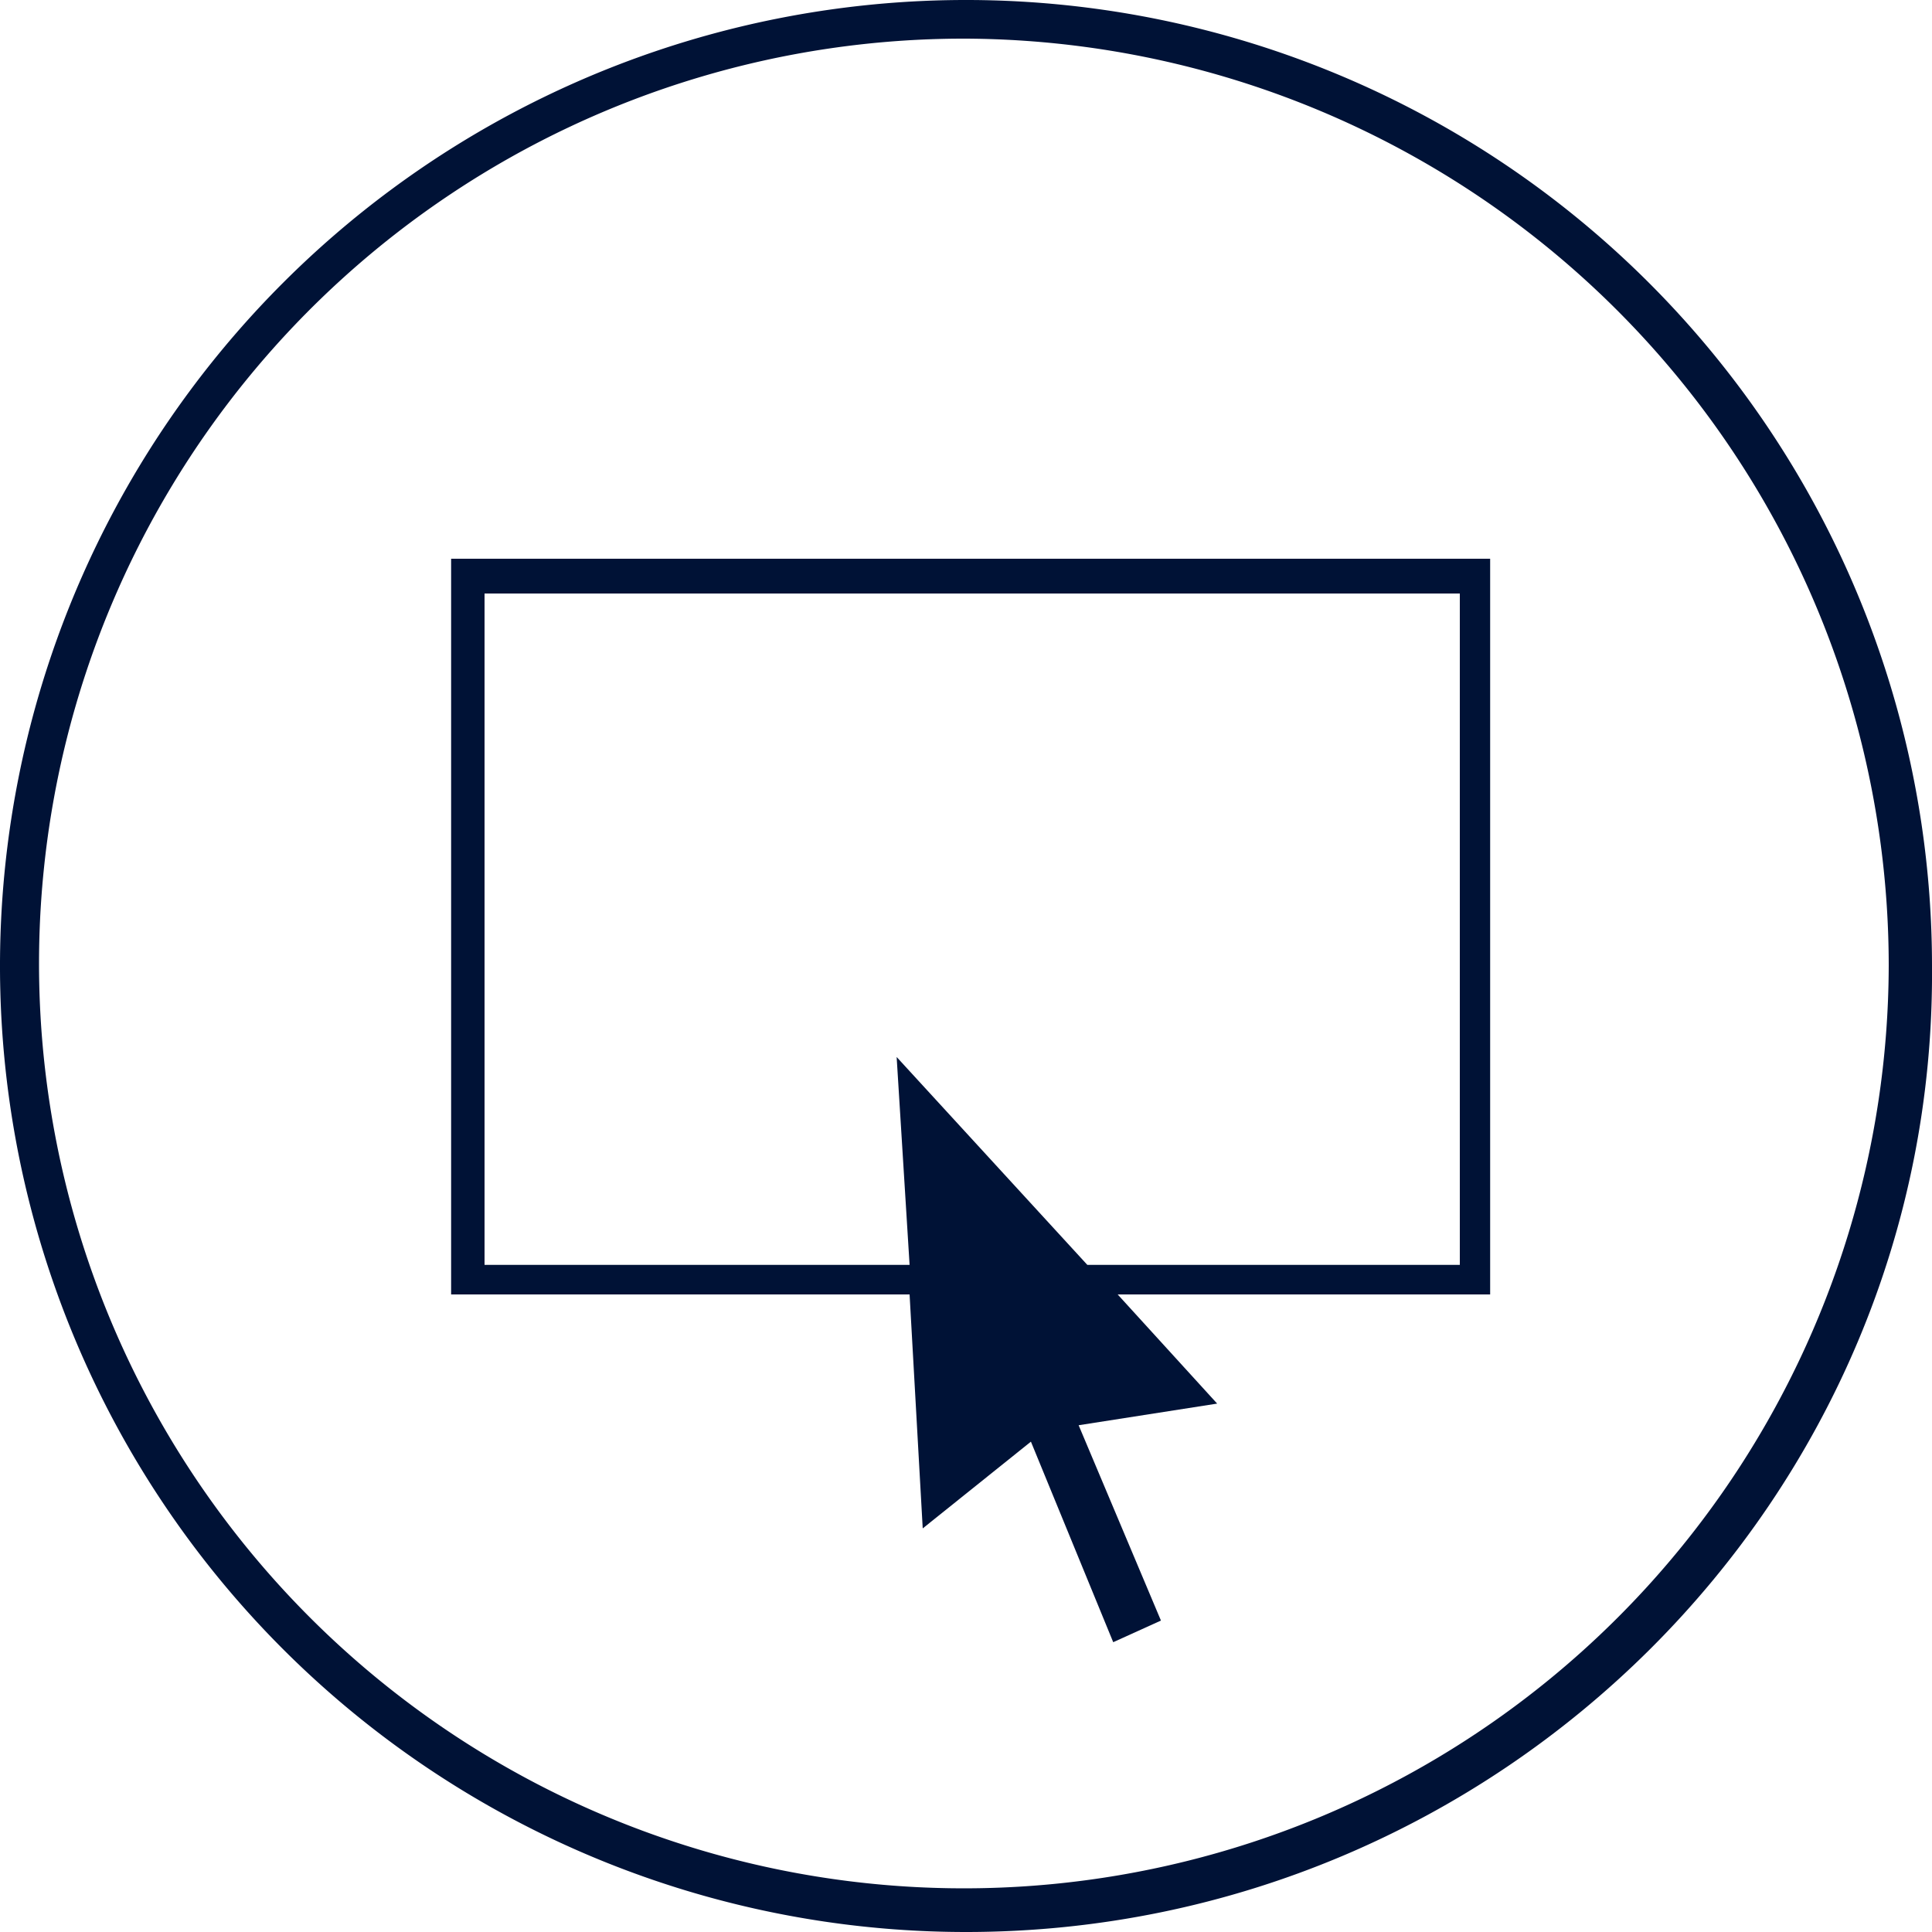
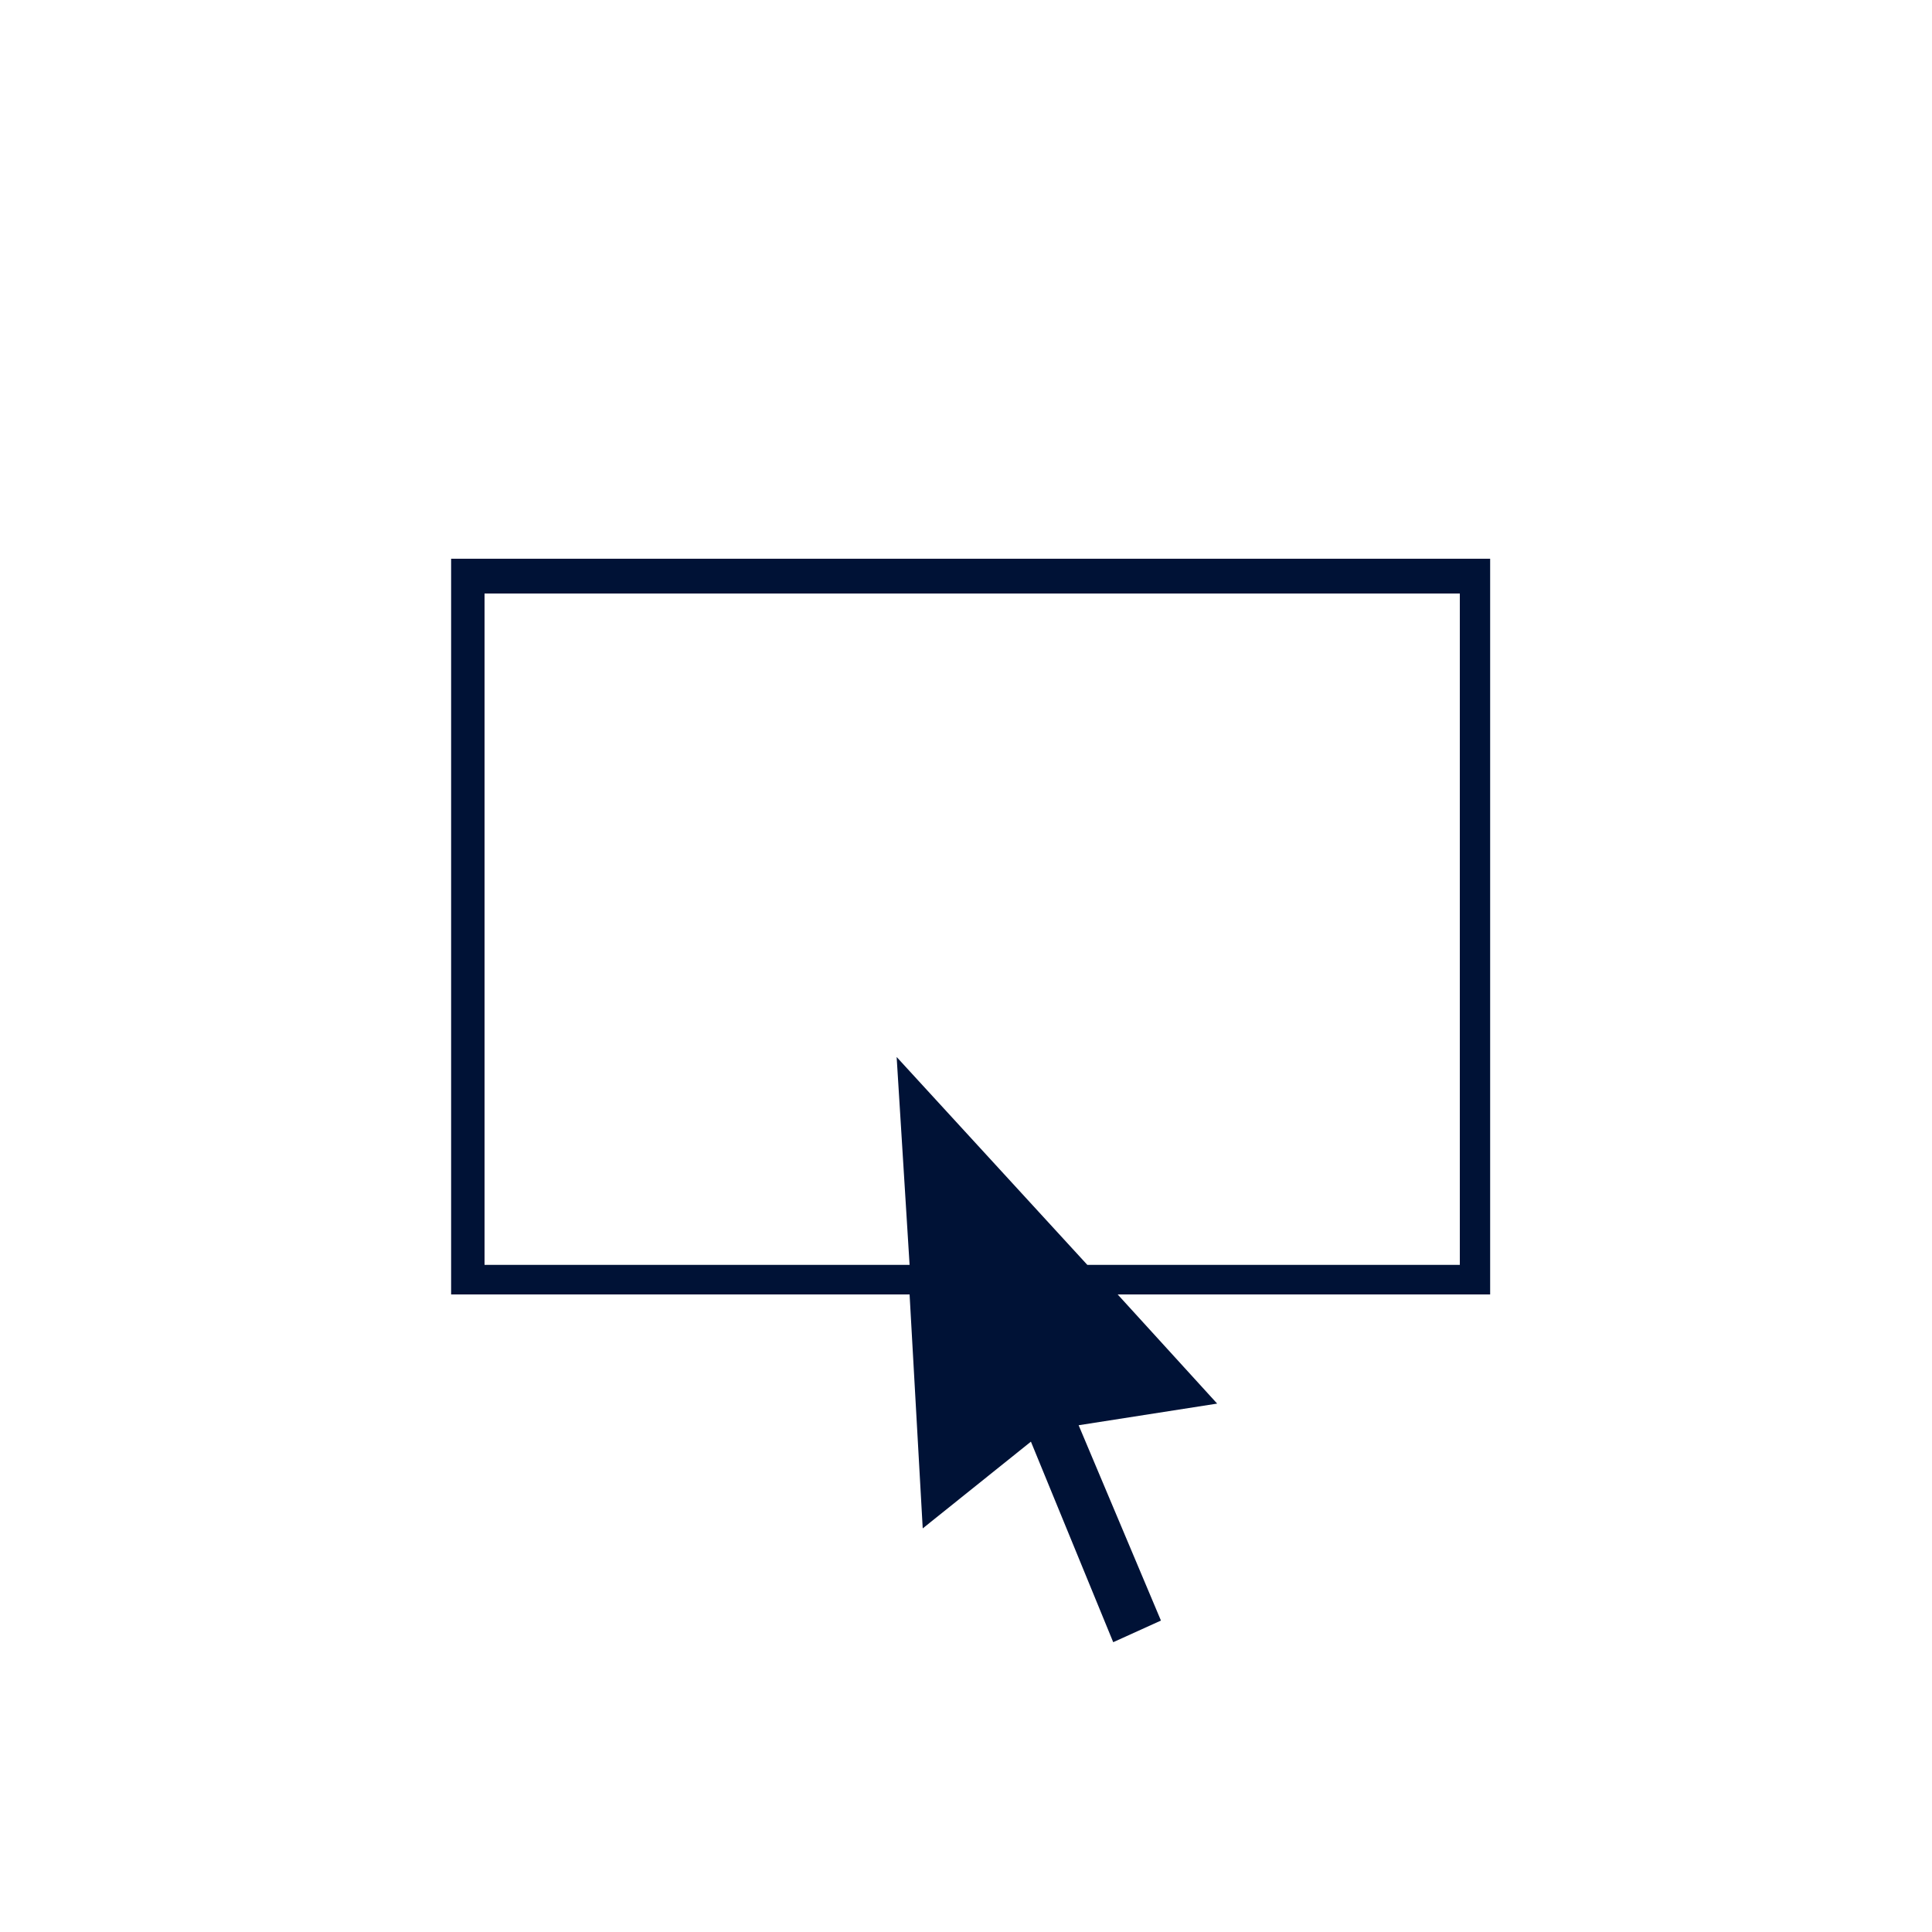
<svg xmlns="http://www.w3.org/2000/svg" id="Layer_1" data-name="Layer 1" viewBox="0 0 100 100">
  <defs>
    <style>
      .cls-1 {
        fill: #001236;
      }
    </style>
  </defs>
  <title>icon-mycentre</title>
  <g>
-     <path class="cls-1" d="M50,100a50,50,0,1,1,50-50C100.22,77.58,77.58,100,50,100ZM50,2A47.87,47.87,0,1,0,97.76,50,48,48,0,0,0,50,2Z" />
    <path class="cls-1" d="M77.35,28.92h-54V67H47.08l.68,12.11,5.6-4.49L57.62,85l2.47-1.12L55.83,73.77,63,72.65,57.85,67H77.13V28.92ZM75.56,65.47H56.28L46.41,54.71l.67,10.76h-22V30.72H75.56Z" />
  </g>
</svg>